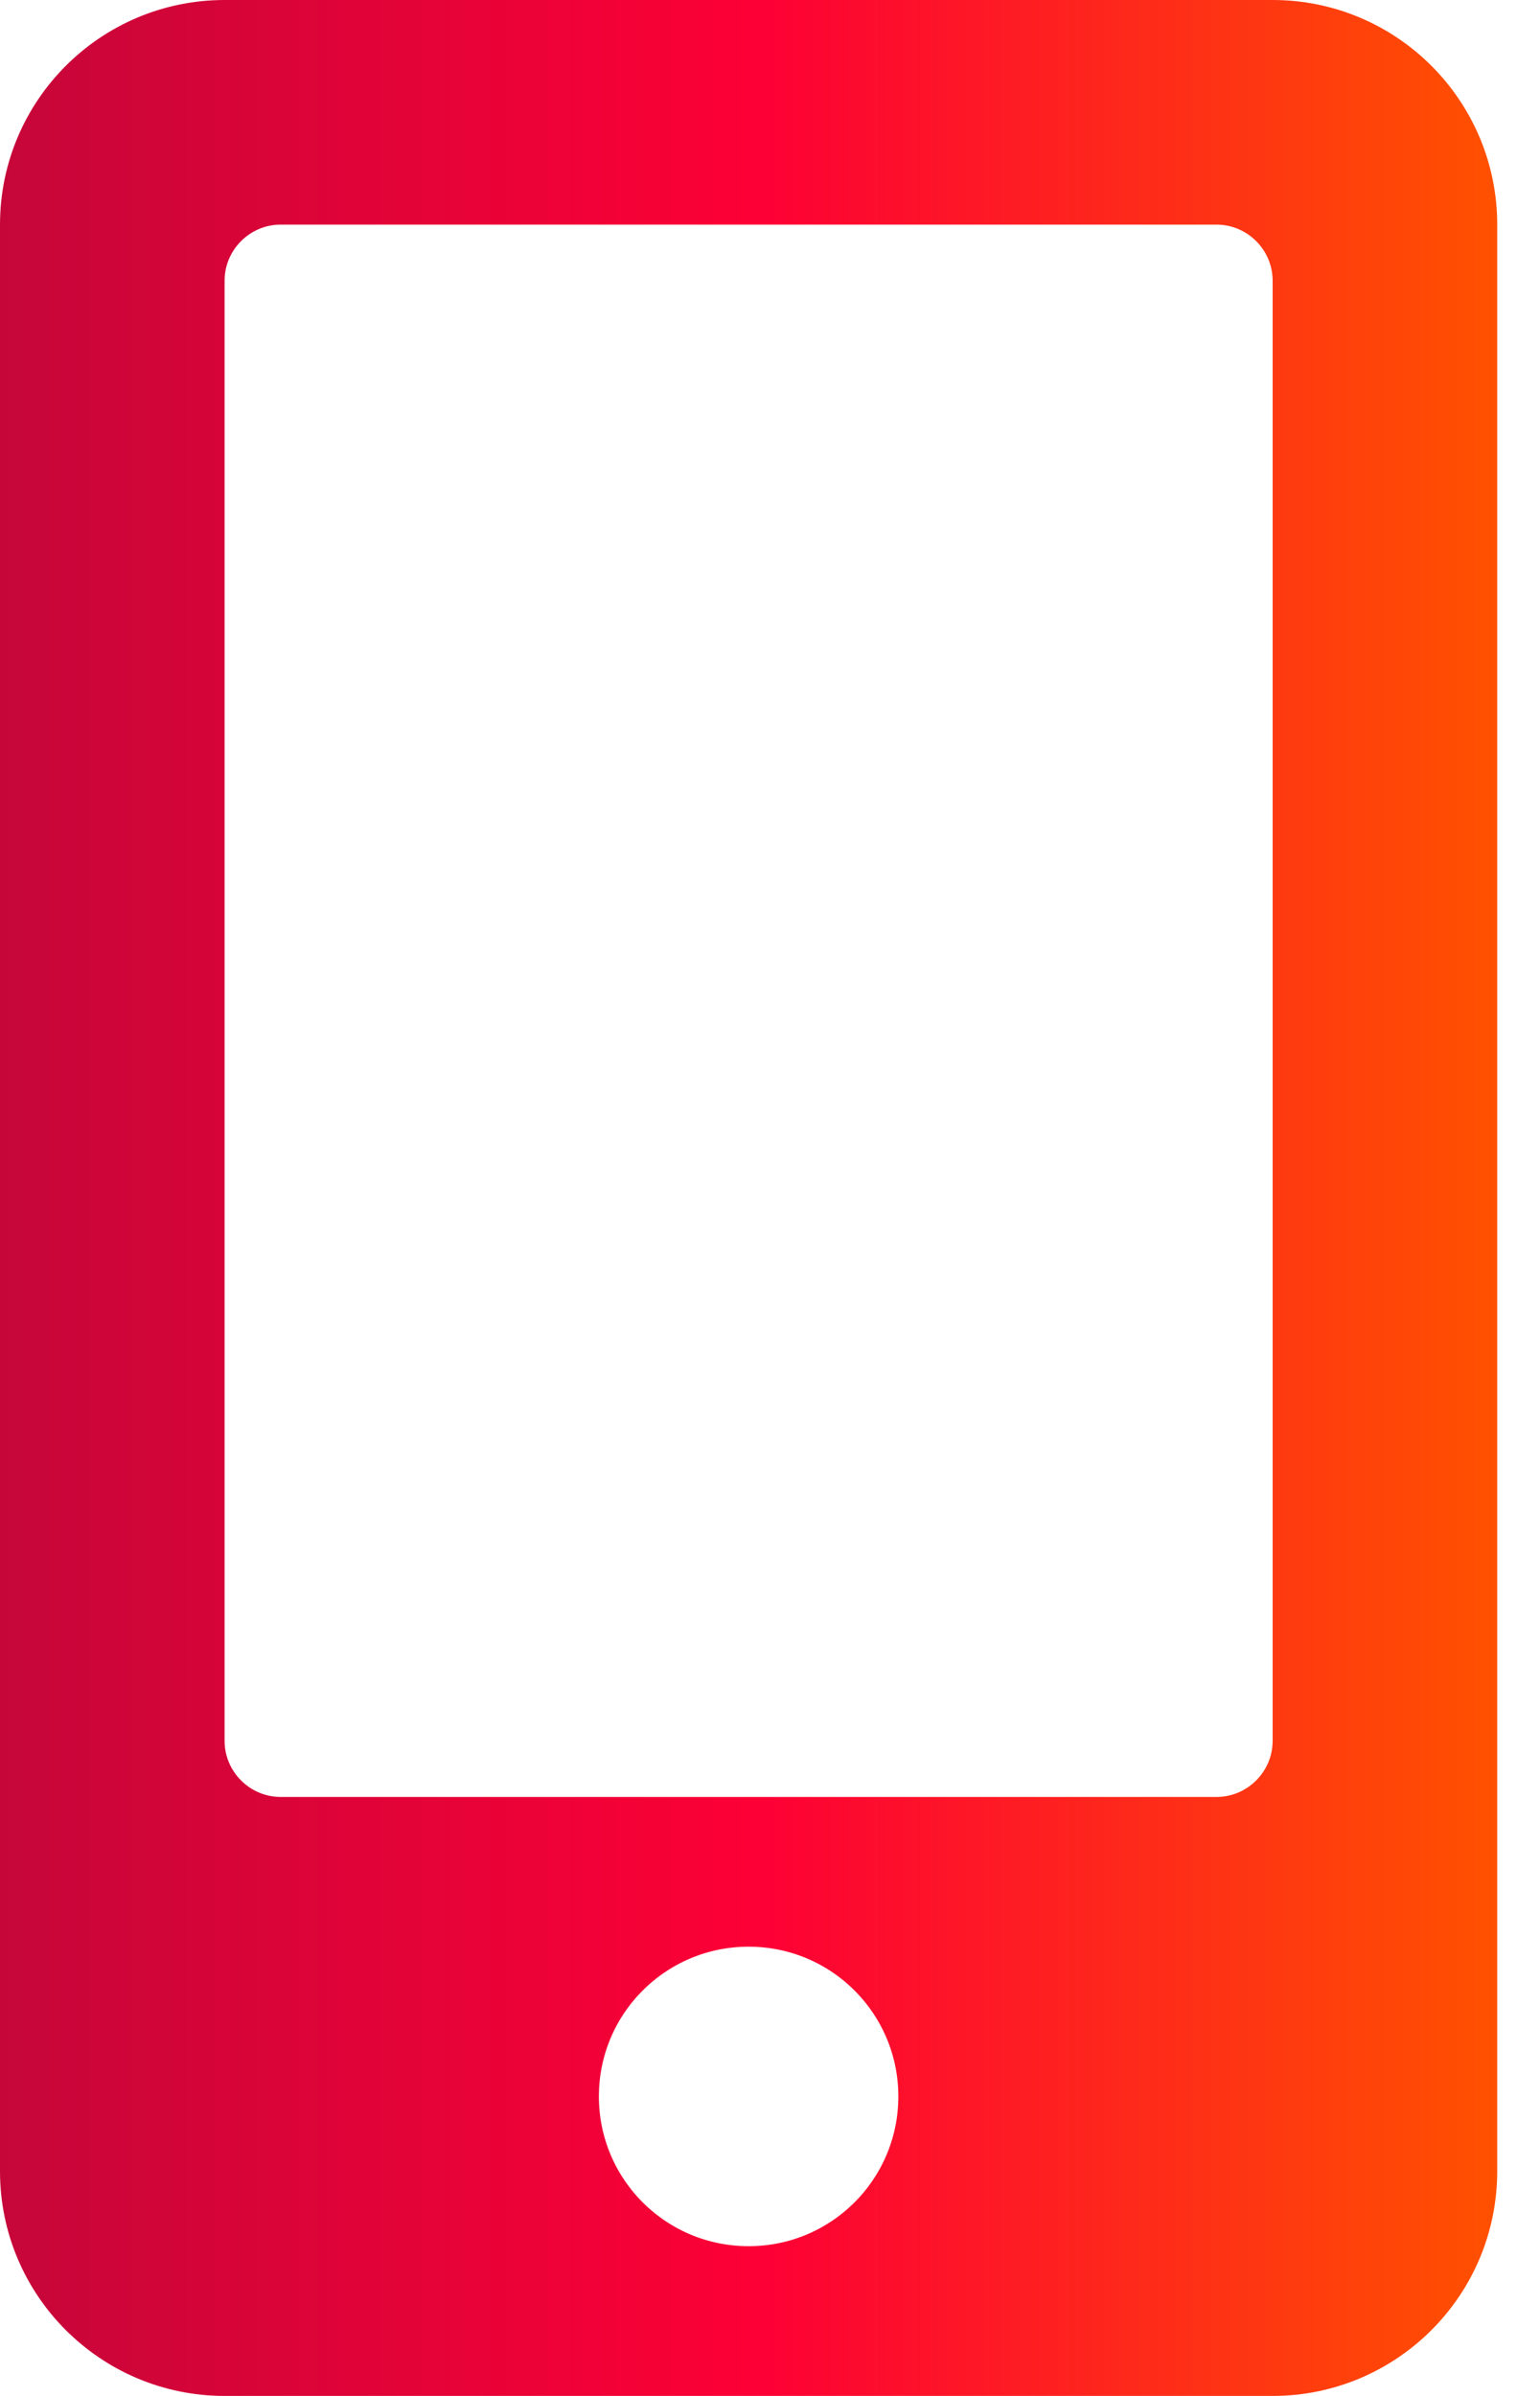
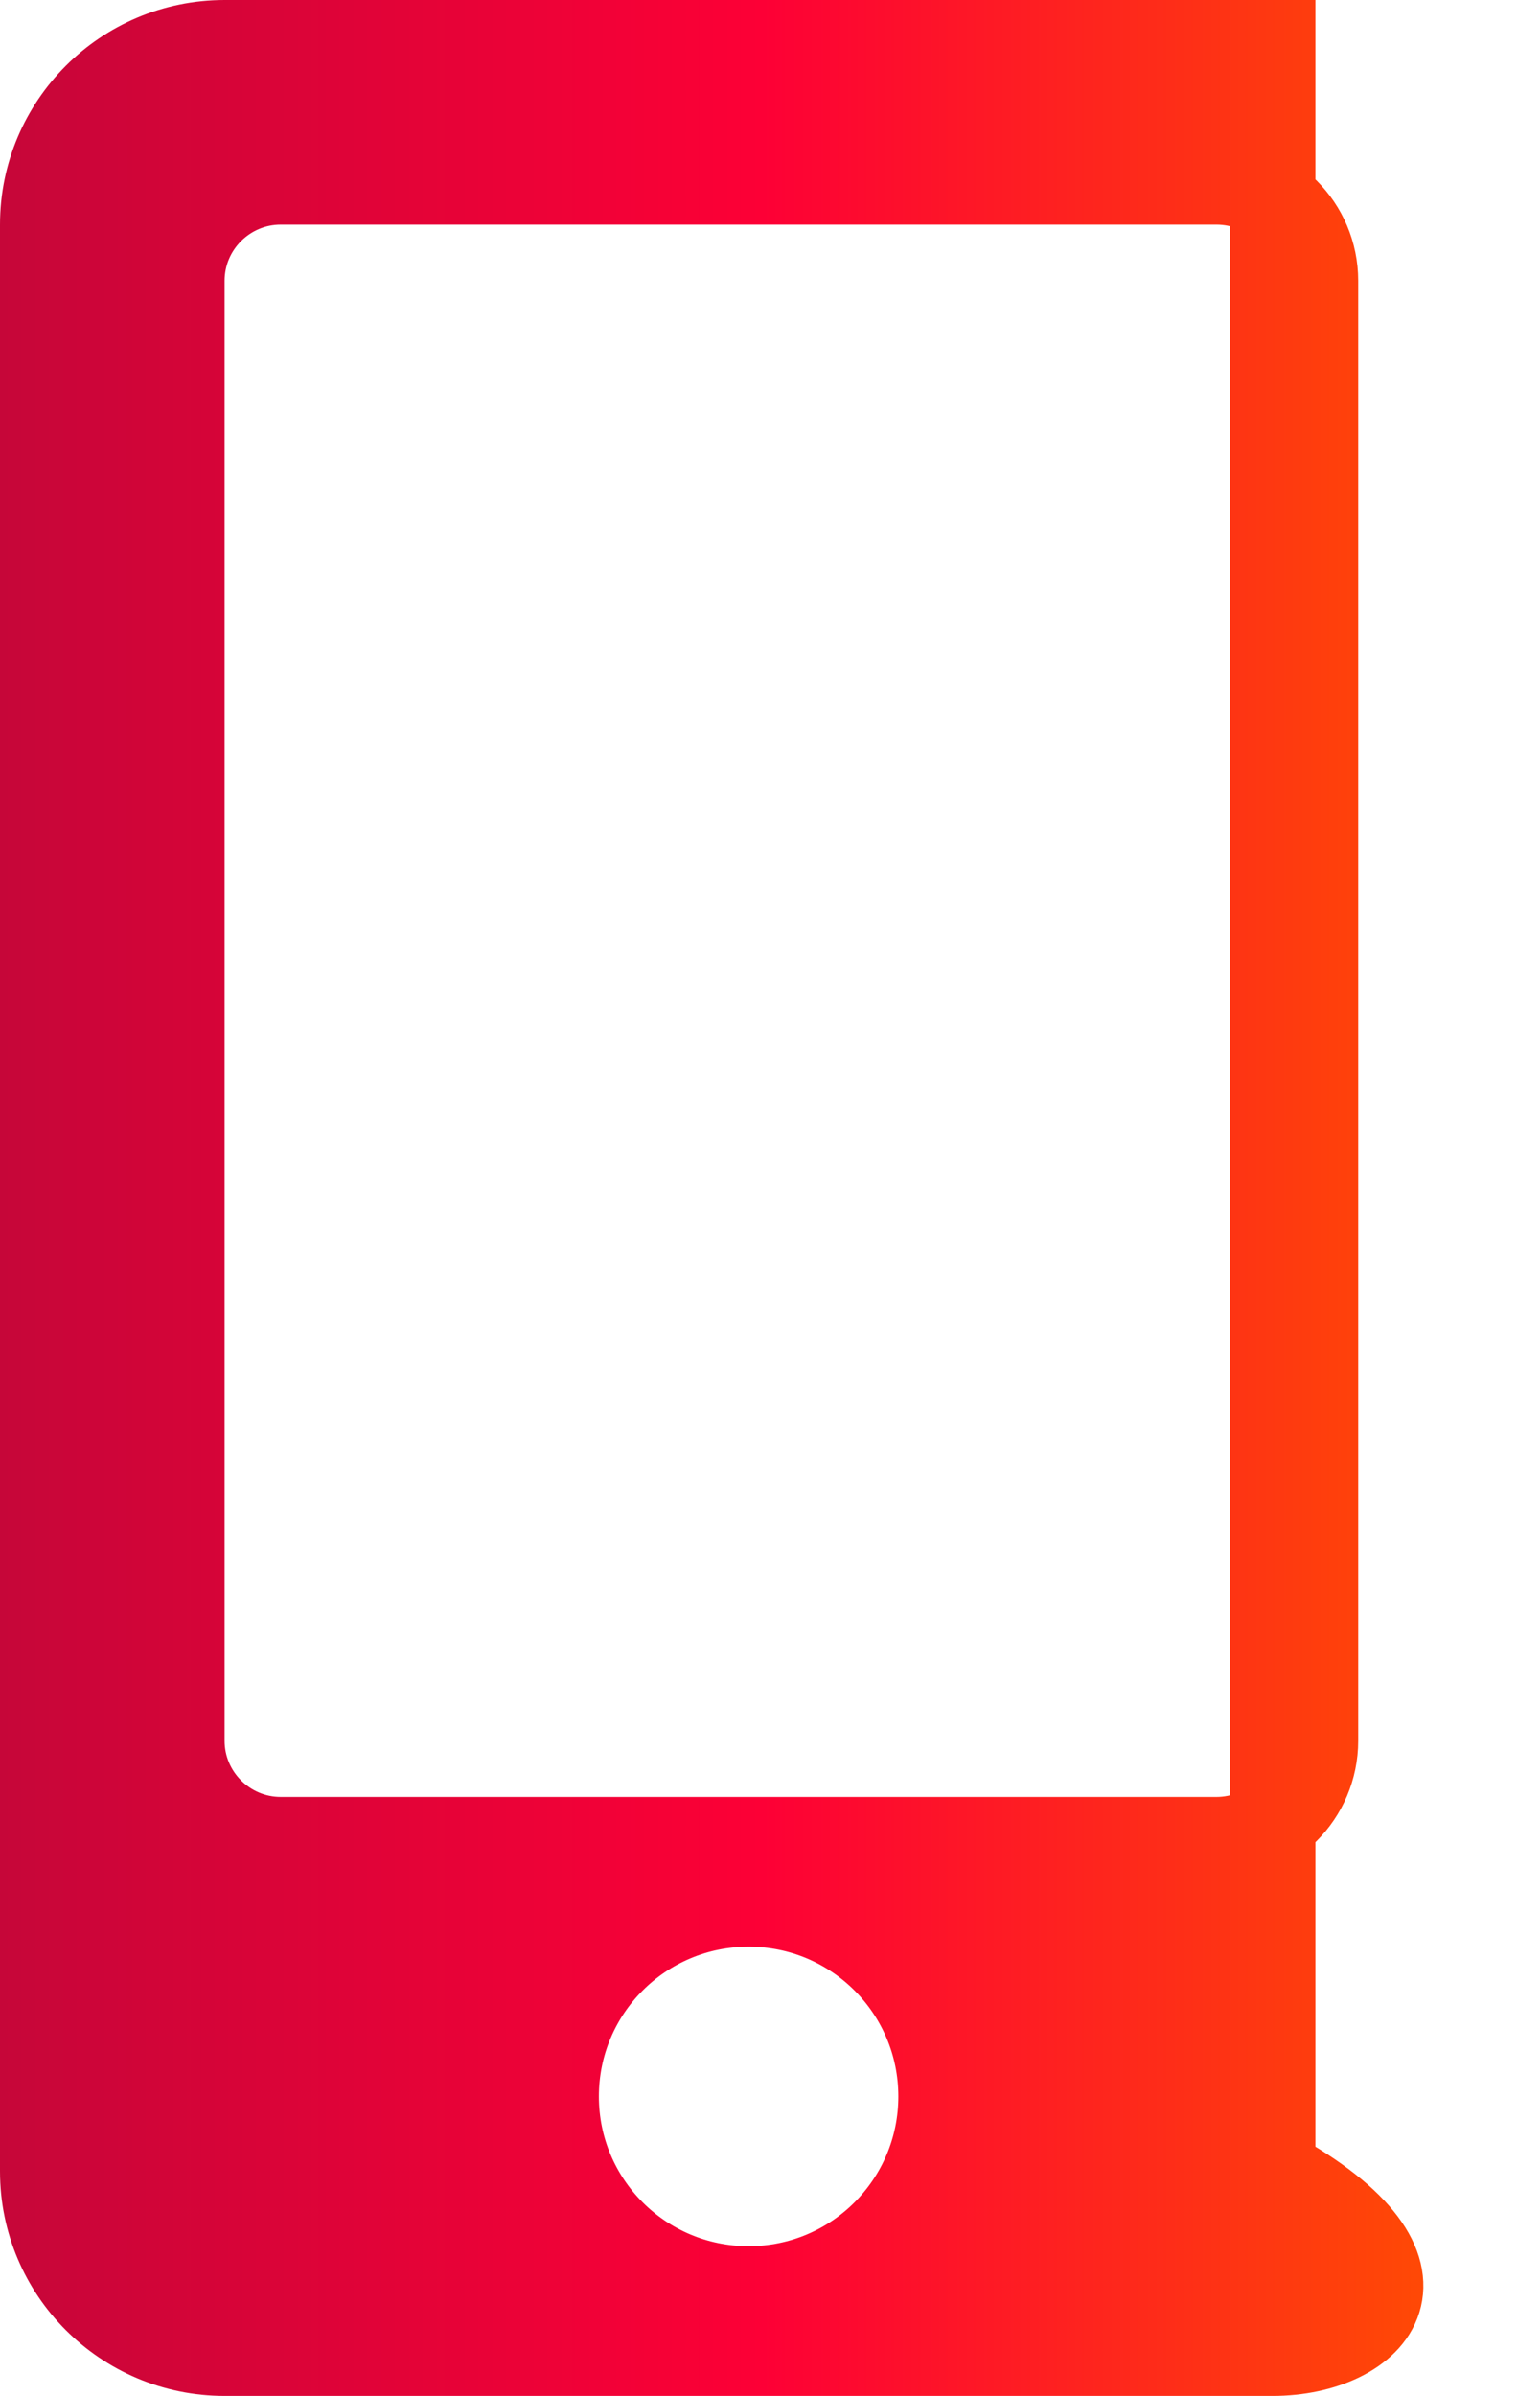
<svg xmlns="http://www.w3.org/2000/svg" width="18" height="28" viewBox="0 0 18 28" fill="none">
-   <path d="M2.625 0.5H14.875C16.048 0.5 17 1.452 17 2.625V25.375C17 26.548 16.048 27.5 14.875 27.5H2.625C1.452 27.5 0.5 26.548 0.5 25.375V2.625C0.5 1.452 1.452 0.5 2.625 0.5ZM6.5 24.5C6.5 25.744 7.506 26.75 8.75 26.75C9.994 26.75 11 25.744 11 24.5C11 23.256 9.994 22.25 8.75 22.25C7.506 22.25 6.5 23.256 6.5 24.5ZM14.219 21.5C14.856 21.5 15.375 20.981 15.375 20.344V3.281C15.375 2.644 14.856 2.125 14.219 2.125H3.281C2.644 2.125 2.125 2.644 2.125 3.281V20.344C2.125 20.981 2.644 21.5 3.281 21.5H14.219Z" fill="url(#paint0_linear_3776_9400)" stroke="url(#paint1_linear_3776_9400)" />
+   <path d="M2.625 0.5H14.875V25.375C17 26.548 16.048 27.5 14.875 27.5H2.625C1.452 27.5 0.5 26.548 0.5 25.375V2.625C0.5 1.452 1.452 0.5 2.625 0.5ZM6.5 24.5C6.5 25.744 7.506 26.75 8.75 26.75C9.994 26.75 11 25.744 11 24.5C11 23.256 9.994 22.25 8.75 22.25C7.506 22.25 6.5 23.256 6.5 24.5ZM14.219 21.5C14.856 21.5 15.375 20.981 15.375 20.344V3.281C15.375 2.644 14.856 2.125 14.219 2.125H3.281C2.644 2.125 2.125 2.644 2.125 3.281V20.344C2.125 20.981 2.644 21.5 3.281 21.5H14.219Z" fill="url(#paint0_linear_3776_9400)" stroke="url(#paint1_linear_3776_9400)" />
  <defs>
    <linearGradient id="paint0_linear_3776_9400" x1="1.30385e-07" y1="14" x2="17.5" y2="14" gradientUnits="userSpaceOnUse">
      <stop stop-color="#C60639" />
      <stop offset="0.509" stop-color="#FD0036" />
      <stop offset="1" stop-color="#FF5100" />
    </linearGradient>
    <linearGradient id="paint1_linear_3776_9400" x1="1.30385e-07" y1="14" x2="17.5" y2="14" gradientUnits="userSpaceOnUse">
      <stop stop-color="#C60639" />
      <stop offset="0.509" stop-color="#FD0036" />
      <stop offset="1" stop-color="#FF5100" />
    </linearGradient>
  </defs>
</svg>